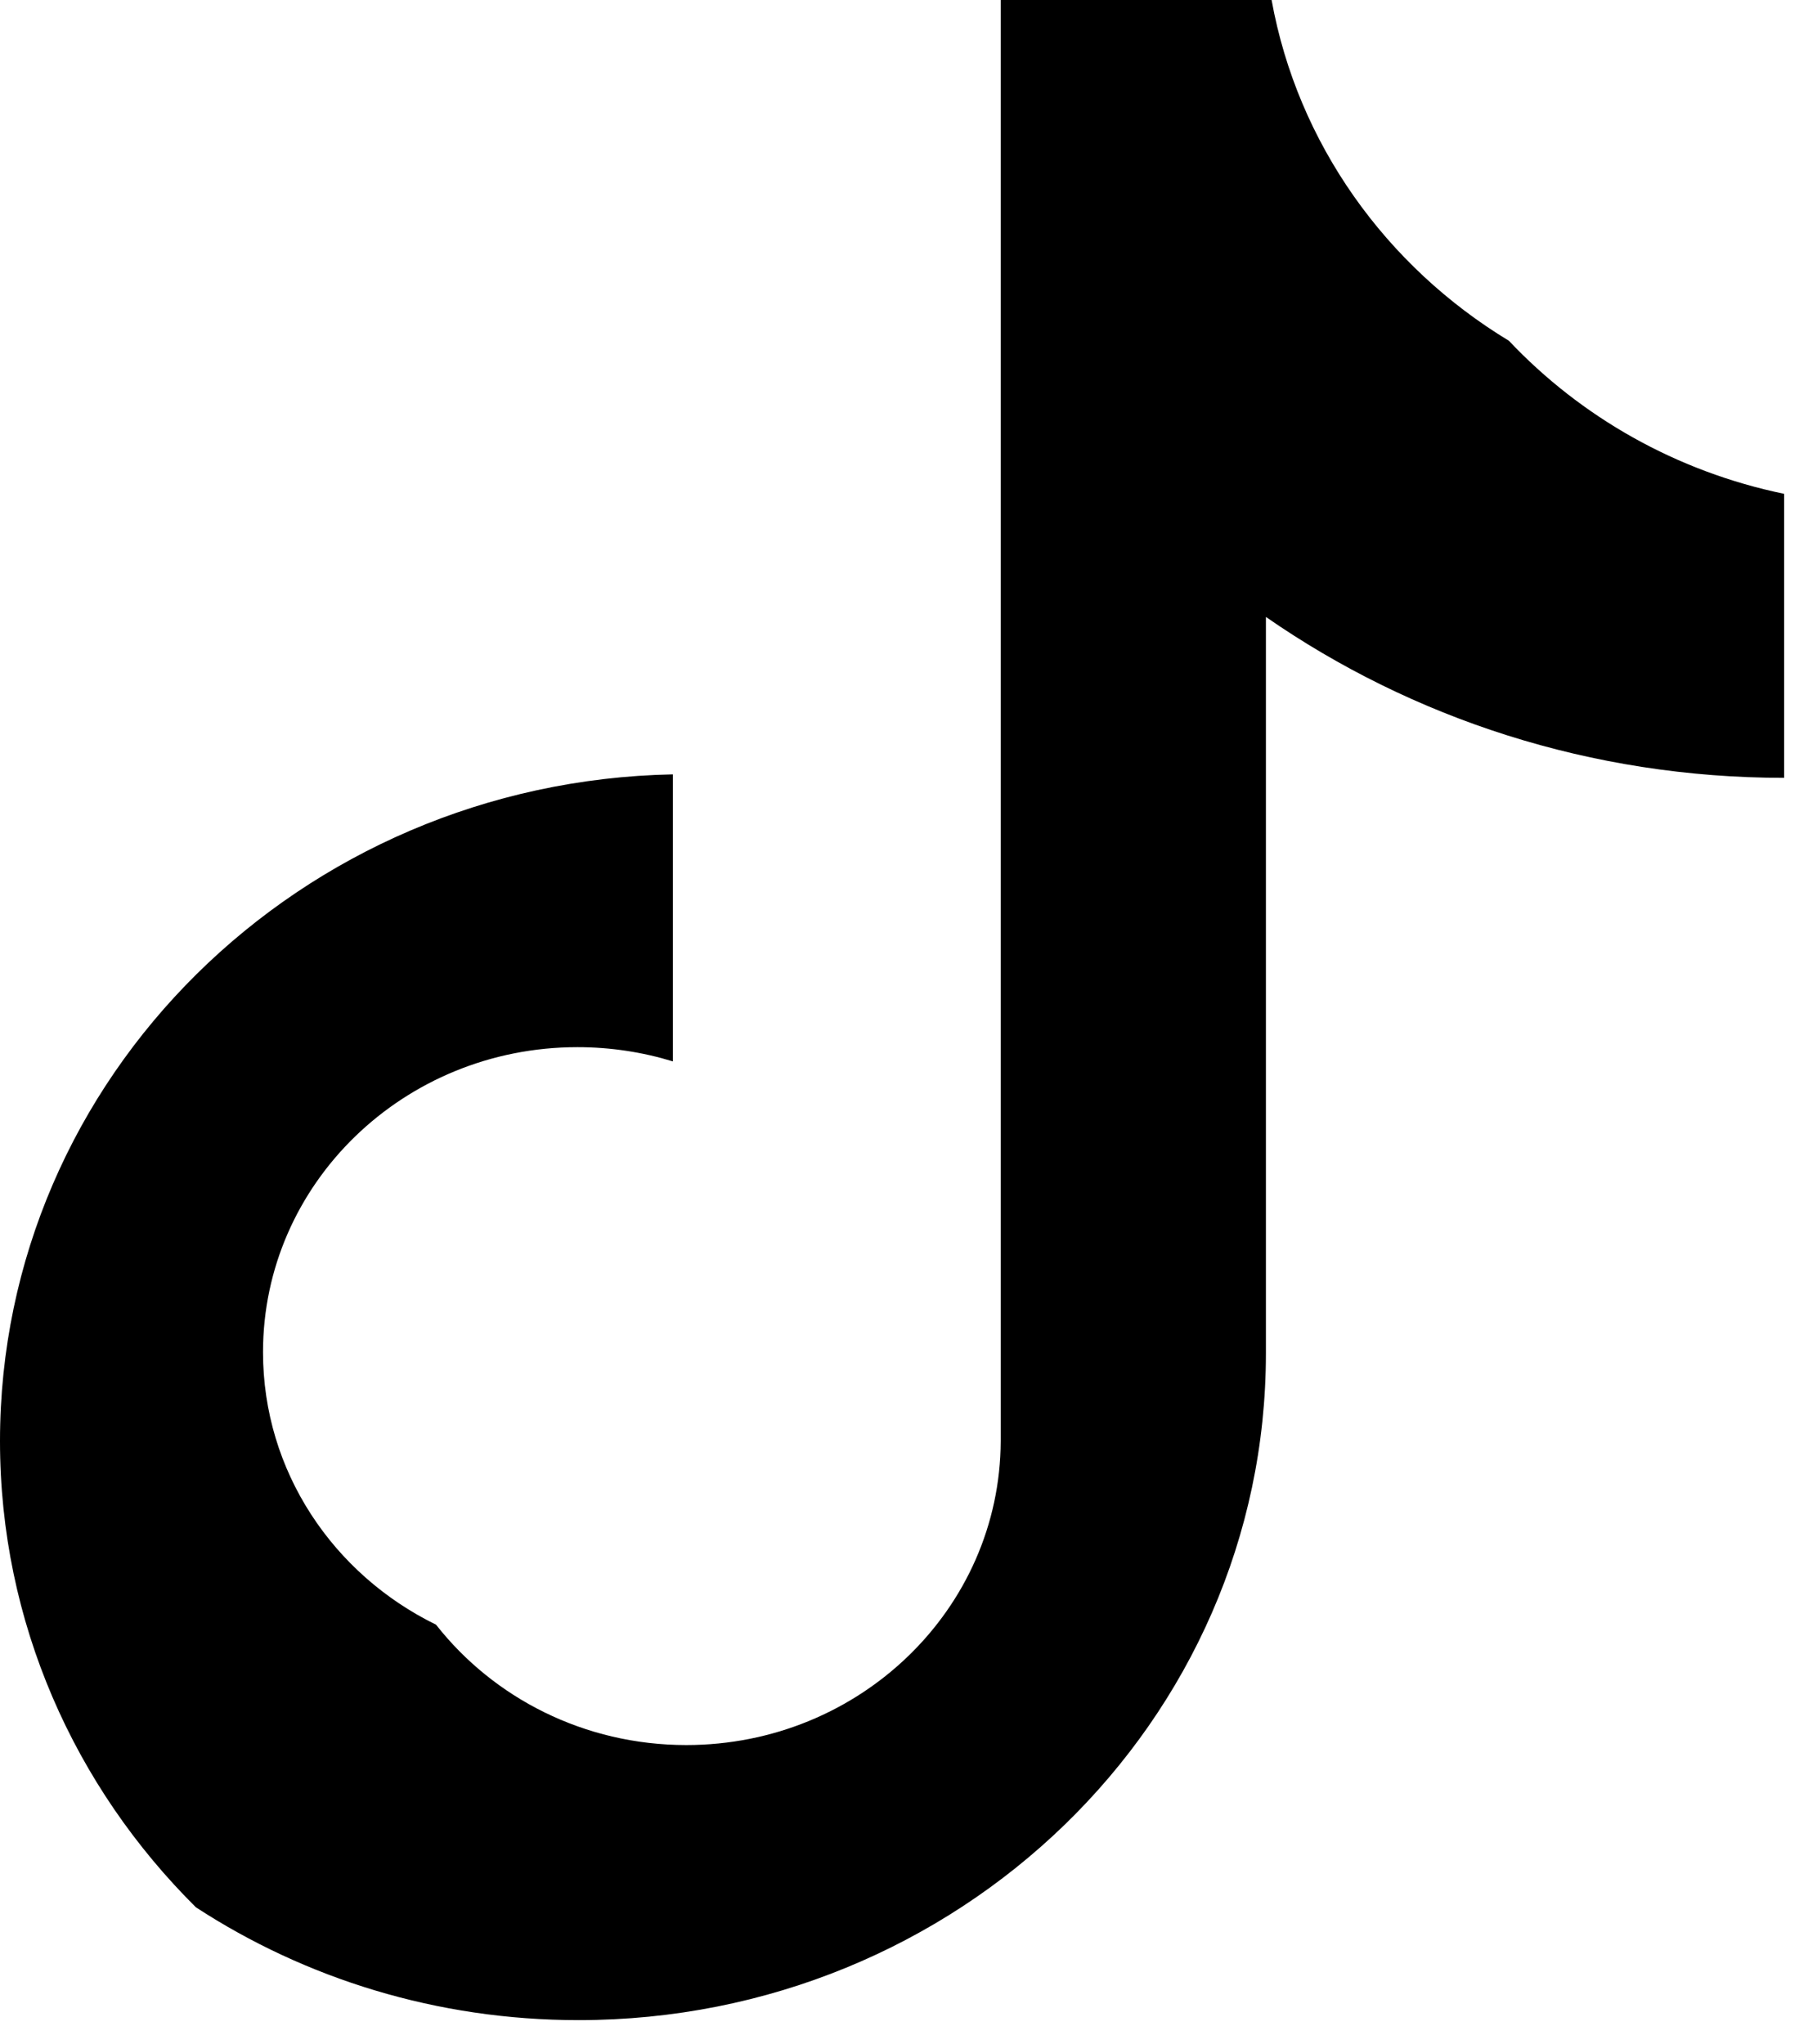
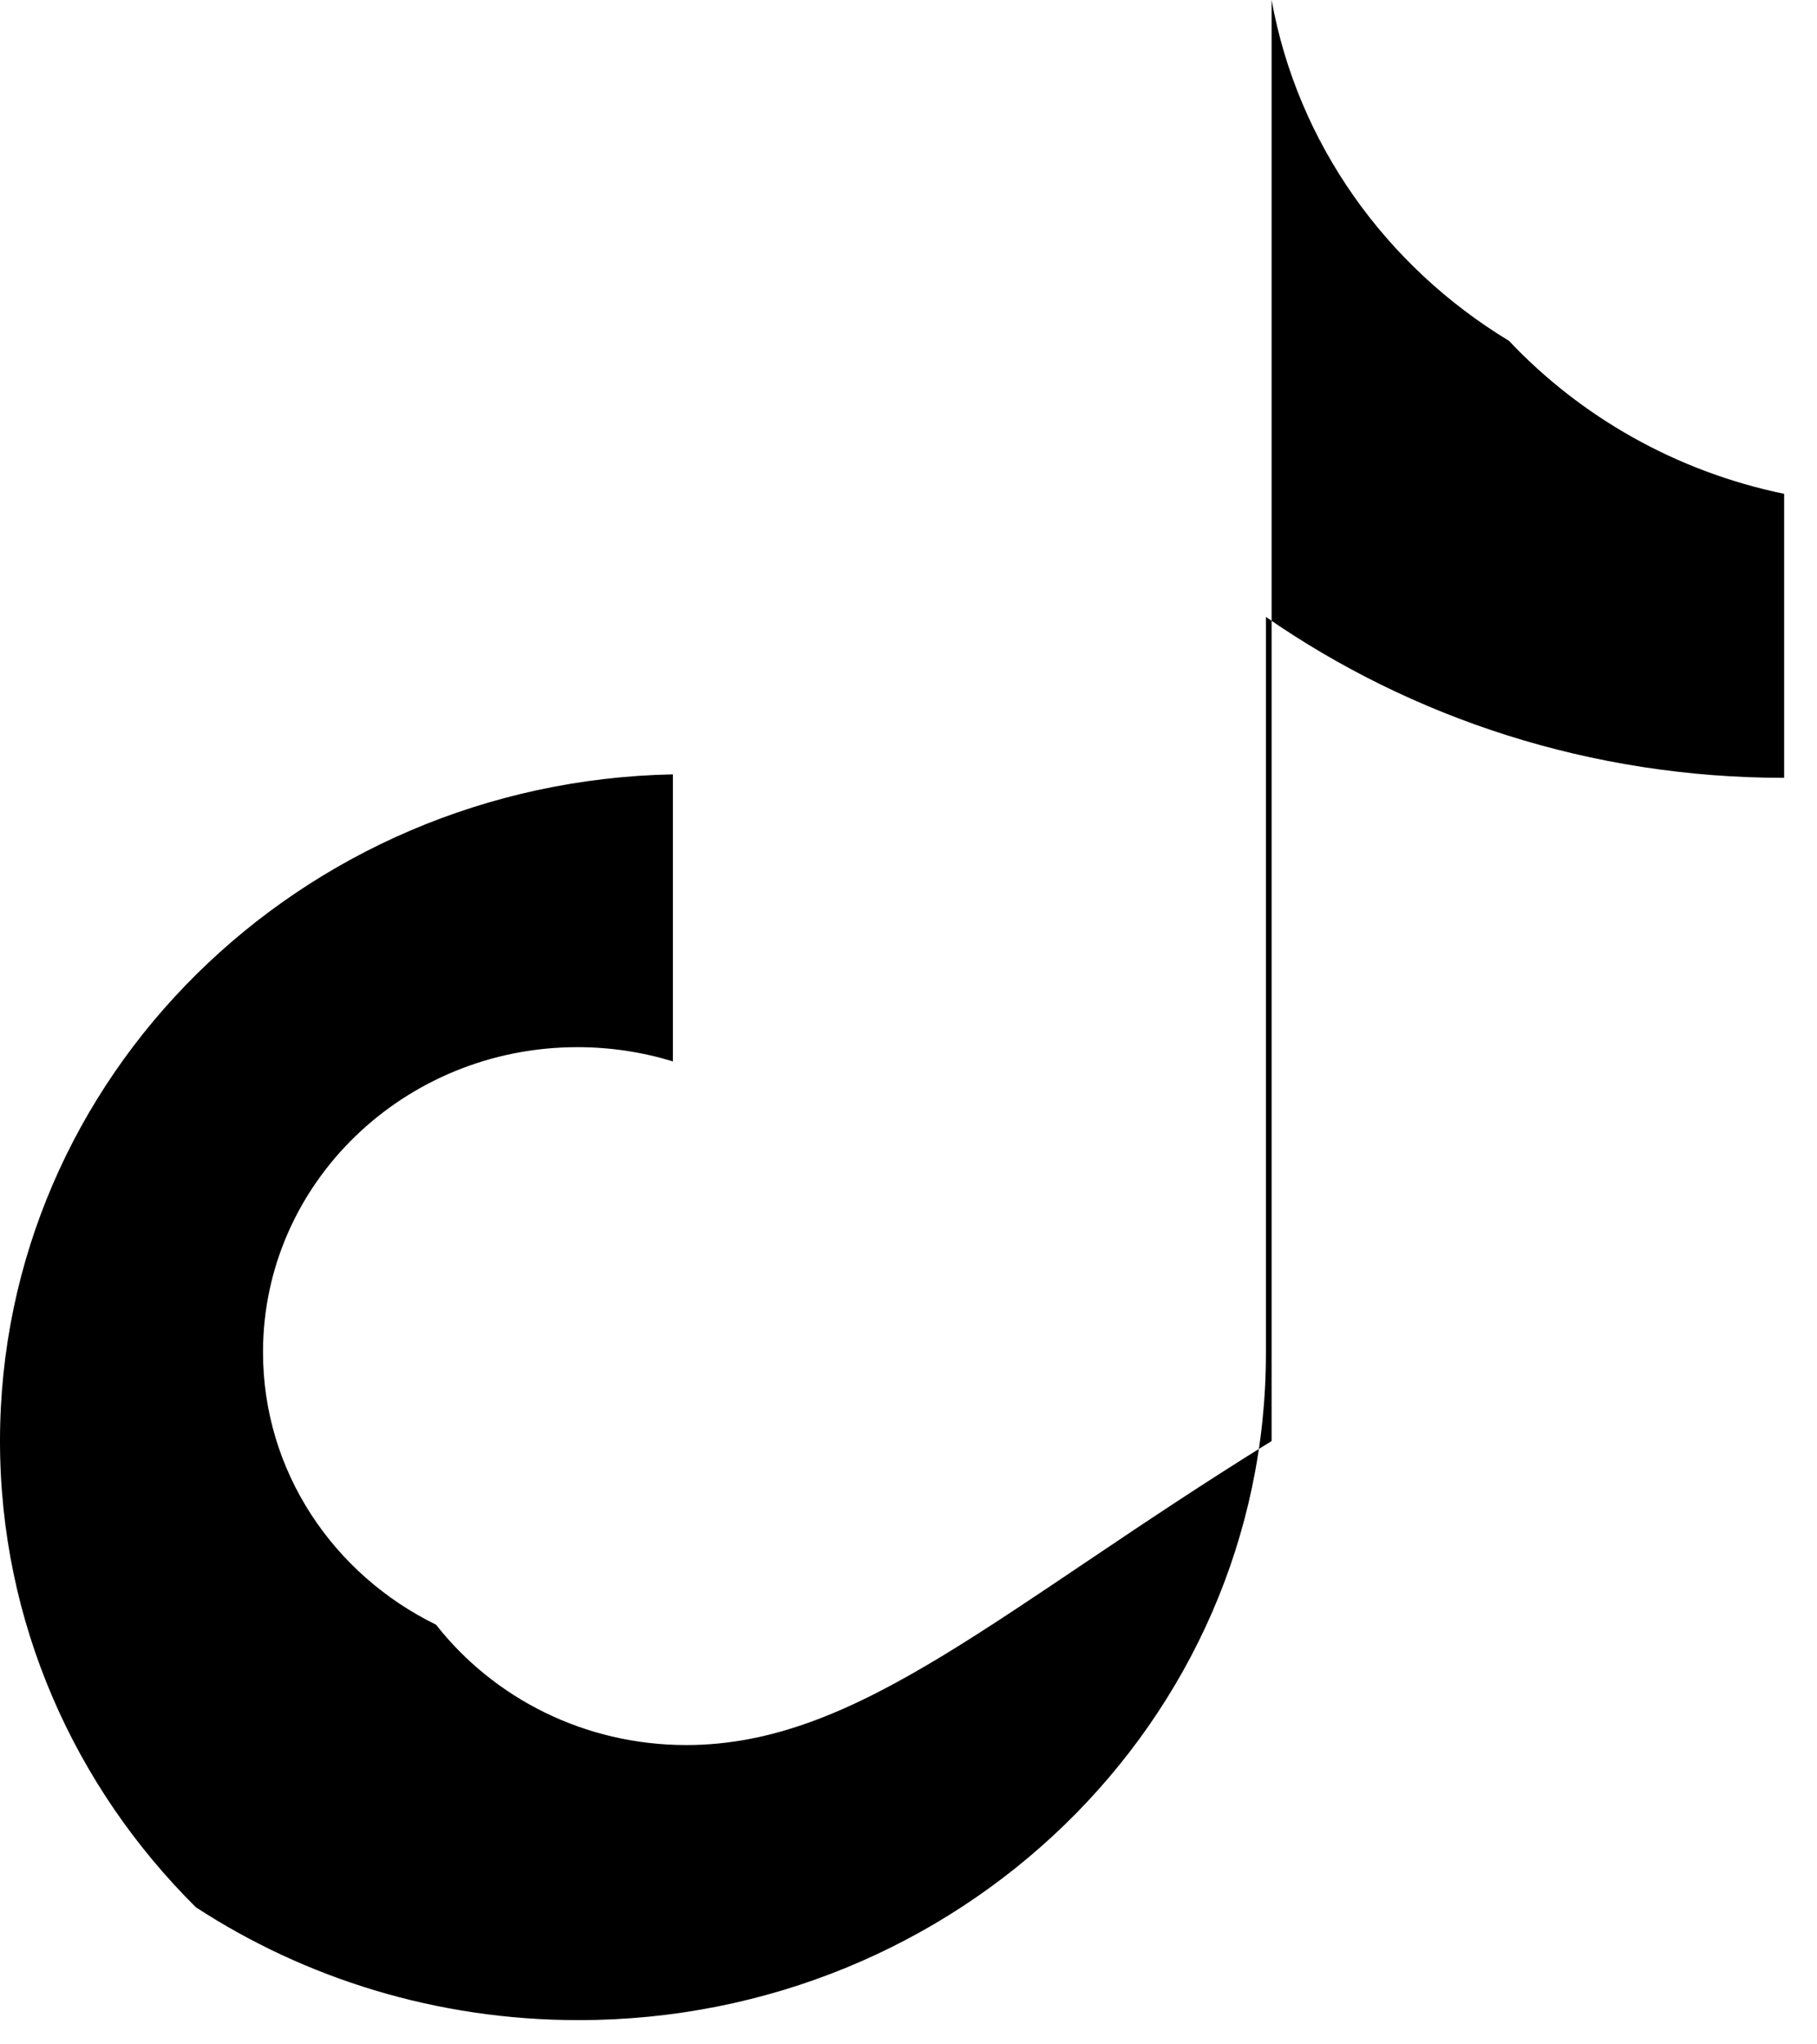
<svg xmlns="http://www.w3.org/2000/svg" fill="none" height="100%" overflow="visible" preserveAspectRatio="none" style="display: block;" viewBox="0 0 24 27" width="100%">
-   <path d="M16.721 8.148C18.65 9.486 21.013 10.273 23.566 10.273V6.522C22.141 6.228 20.88 5.506 19.931 4.501C18.308 3.518 17.139 1.897 16.796 0H13.218V19.032C13.21 21.251 11.354 23.047 9.065 23.047C7.716 23.047 6.518 22.424 5.759 21.457C4.403 20.794 3.474 19.432 3.474 17.858C3.474 15.634 5.333 13.83 7.627 13.83C8.067 13.83 8.49 13.896 8.888 14.018V10.227C3.962 10.325 0 14.23 0 19.032C0 21.429 0.987 23.602 2.588 25.19C4.032 26.131 5.771 26.68 7.642 26.68C12.656 26.68 16.721 22.737 16.721 17.872V8.148H16.721Z" fill="black" id="Vector" />
+   <path d="M16.721 8.148C18.65 9.486 21.013 10.273 23.566 10.273V6.522C22.141 6.228 20.88 5.506 19.931 4.501C18.308 3.518 17.139 1.897 16.796 0V19.032C13.21 21.251 11.354 23.047 9.065 23.047C7.716 23.047 6.518 22.424 5.759 21.457C4.403 20.794 3.474 19.432 3.474 17.858C3.474 15.634 5.333 13.83 7.627 13.83C8.067 13.83 8.49 13.896 8.888 14.018V10.227C3.962 10.325 0 14.23 0 19.032C0 21.429 0.987 23.602 2.588 25.19C4.032 26.131 5.771 26.68 7.642 26.68C12.656 26.68 16.721 22.737 16.721 17.872V8.148H16.721Z" fill="black" id="Vector" />
</svg>